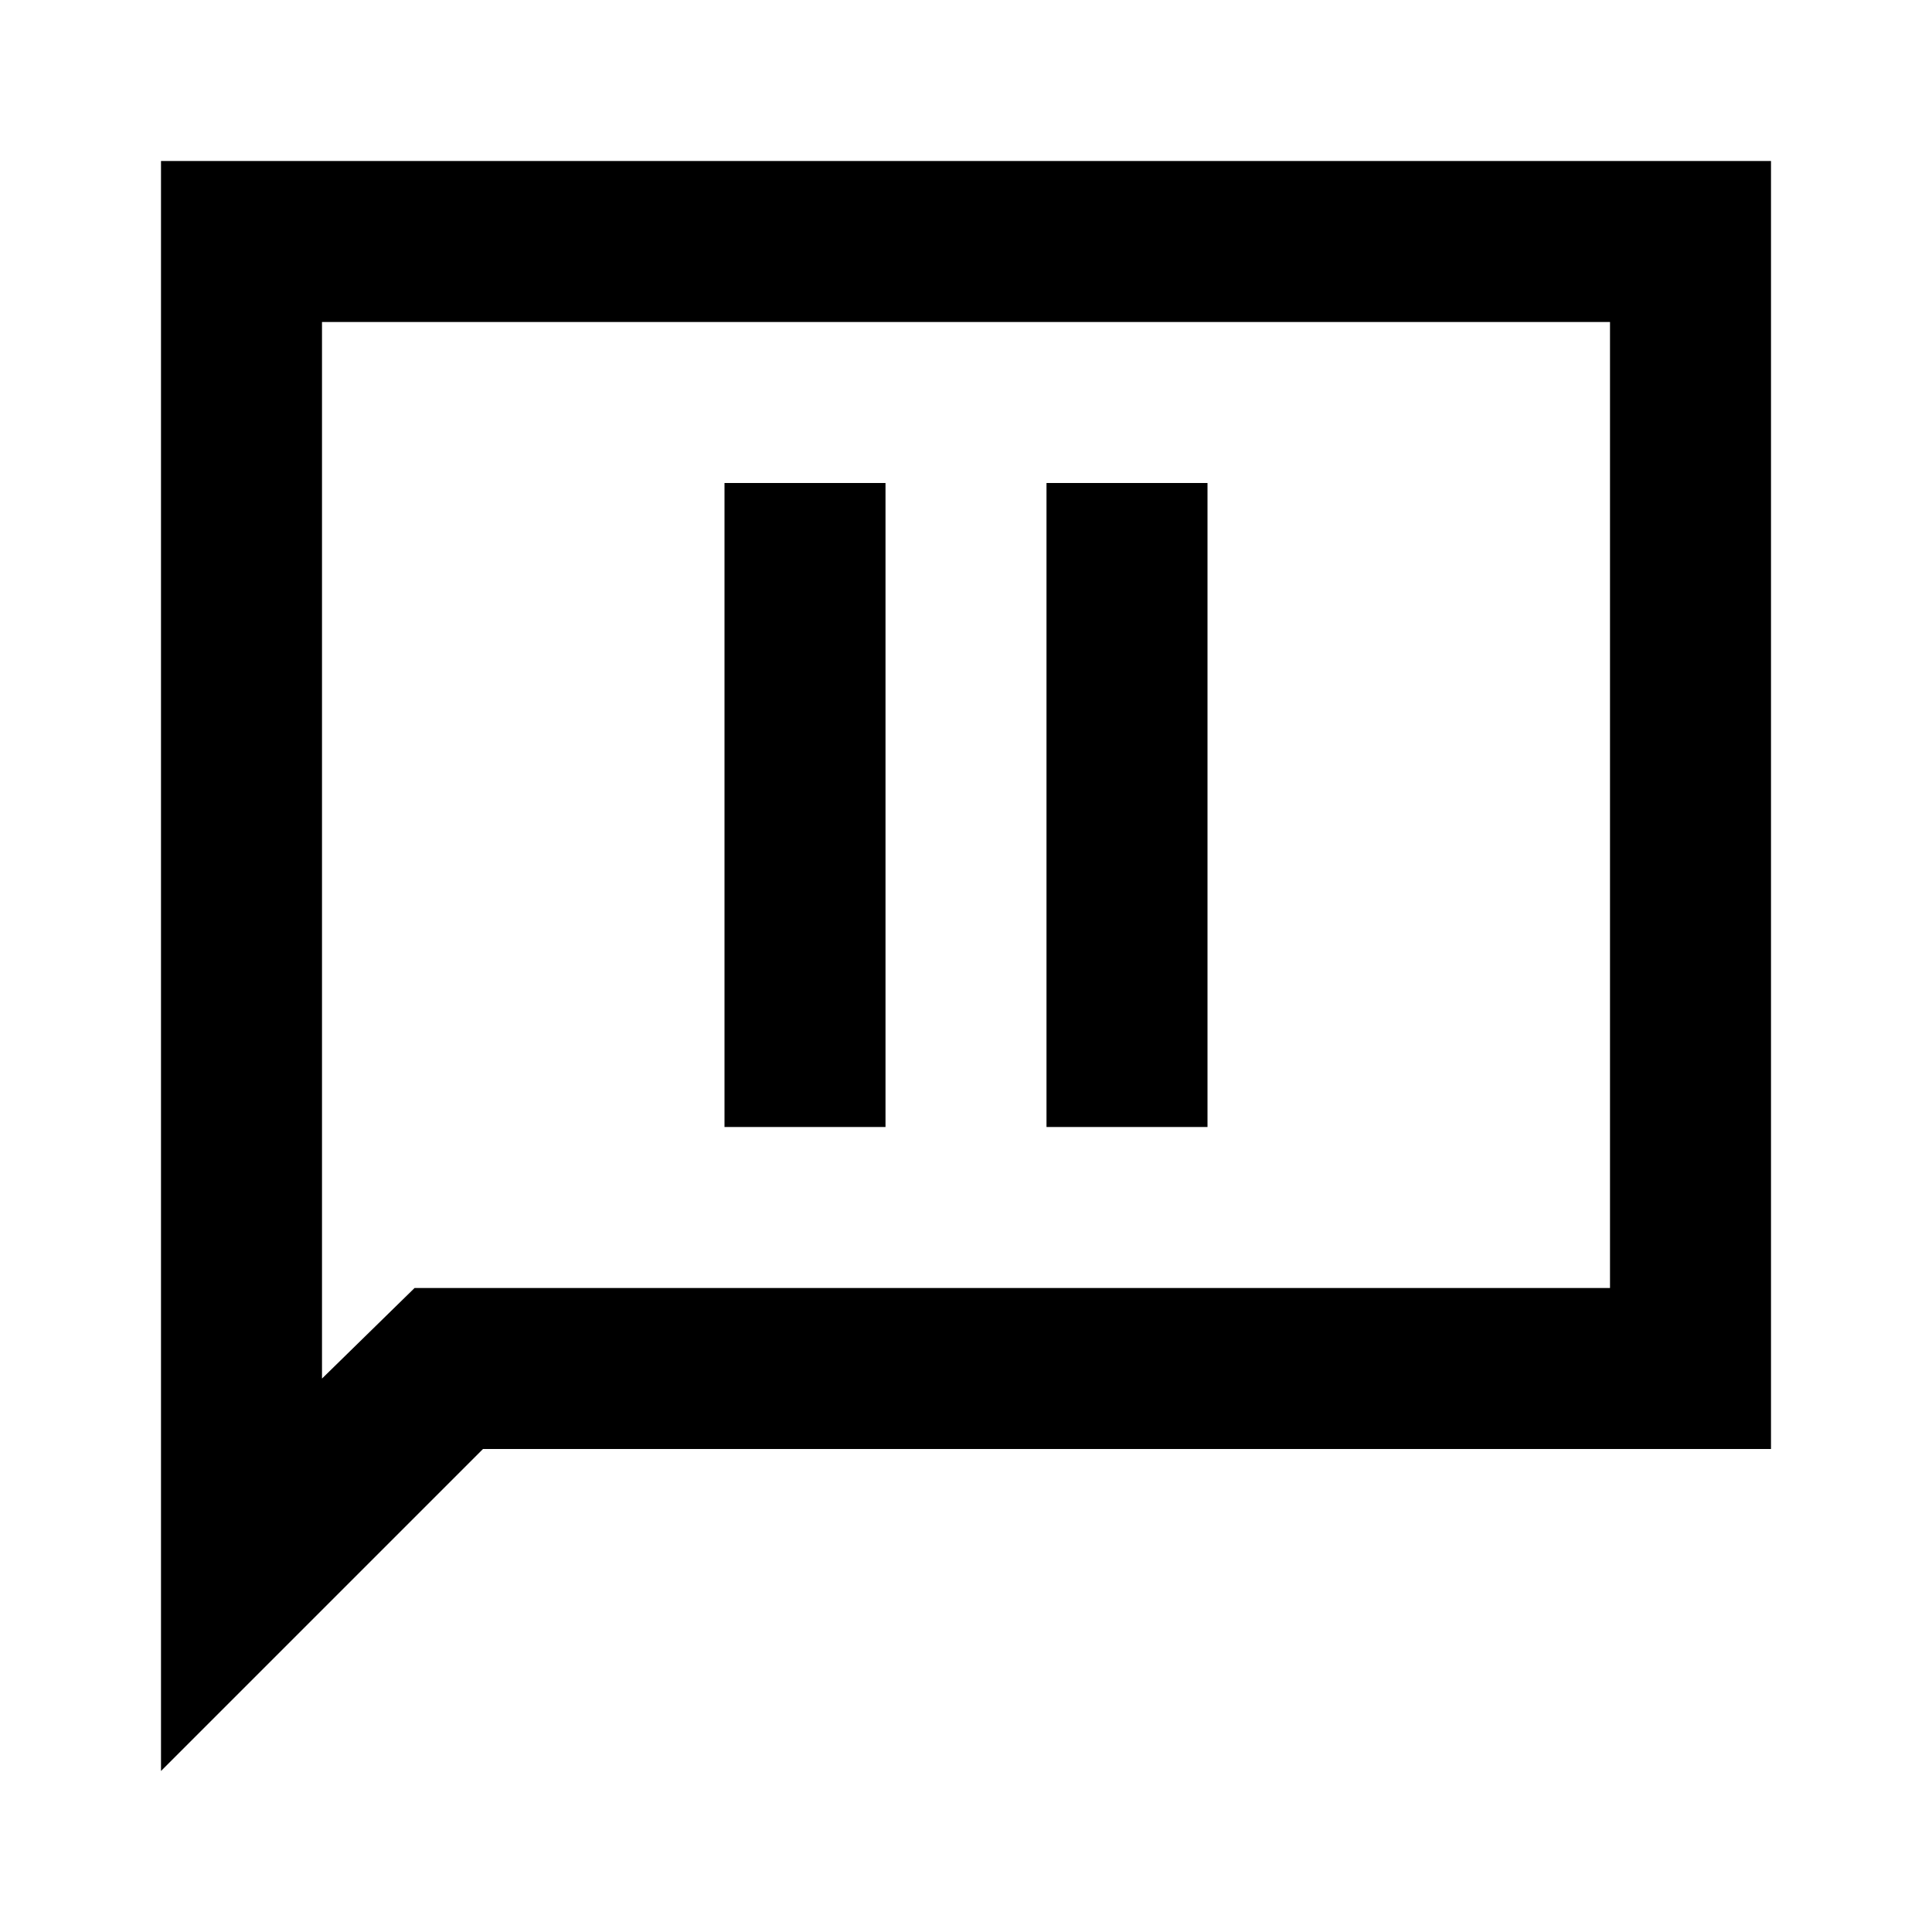
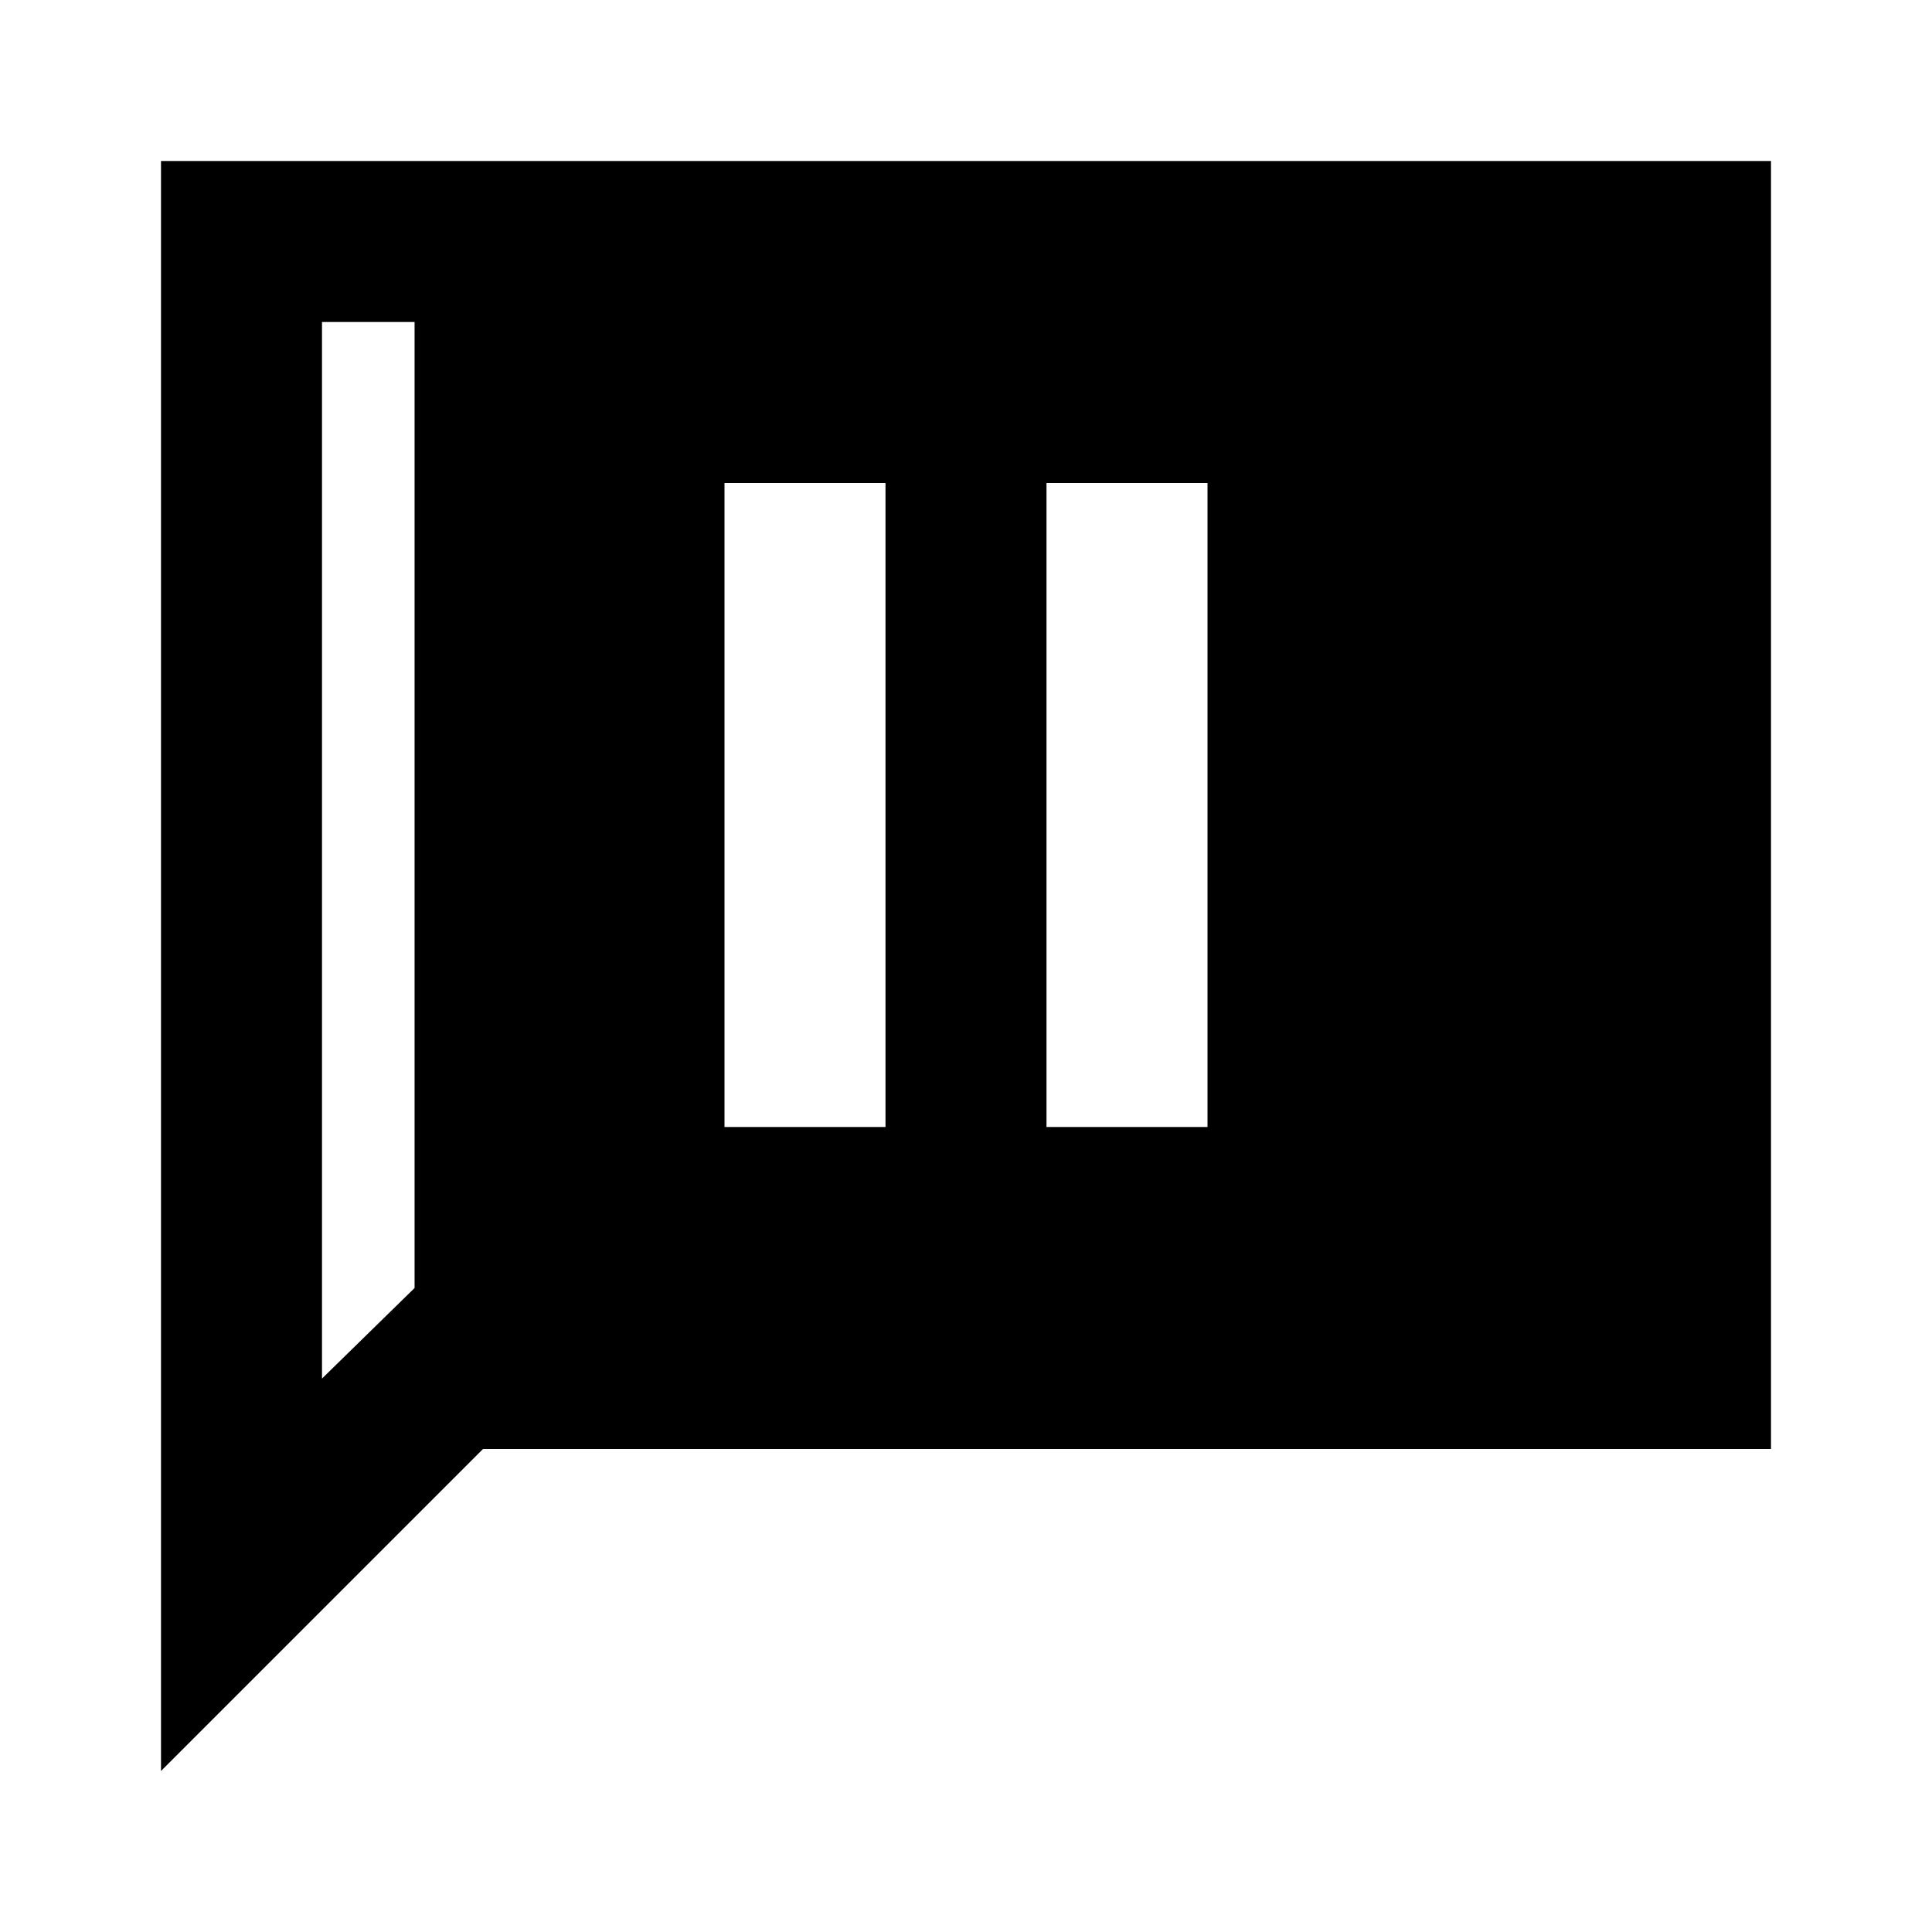
<svg xmlns="http://www.w3.org/2000/svg" width="800" height="800" viewBox="0 0 24 24">
-   <path fill="currentColor" d="M9 14h2V6H9zm4 0h2V6h-2zM2 22V2h20v16H6zm3.15-6H20V4H4v13.125zM4 16V4z" />
+   <path fill="currentColor" d="M9 14h2V6H9zm4 0h2V6h-2zM2 22V2h20v16H6zm3.15-6V4H4v13.125zM4 16V4z" />
</svg>